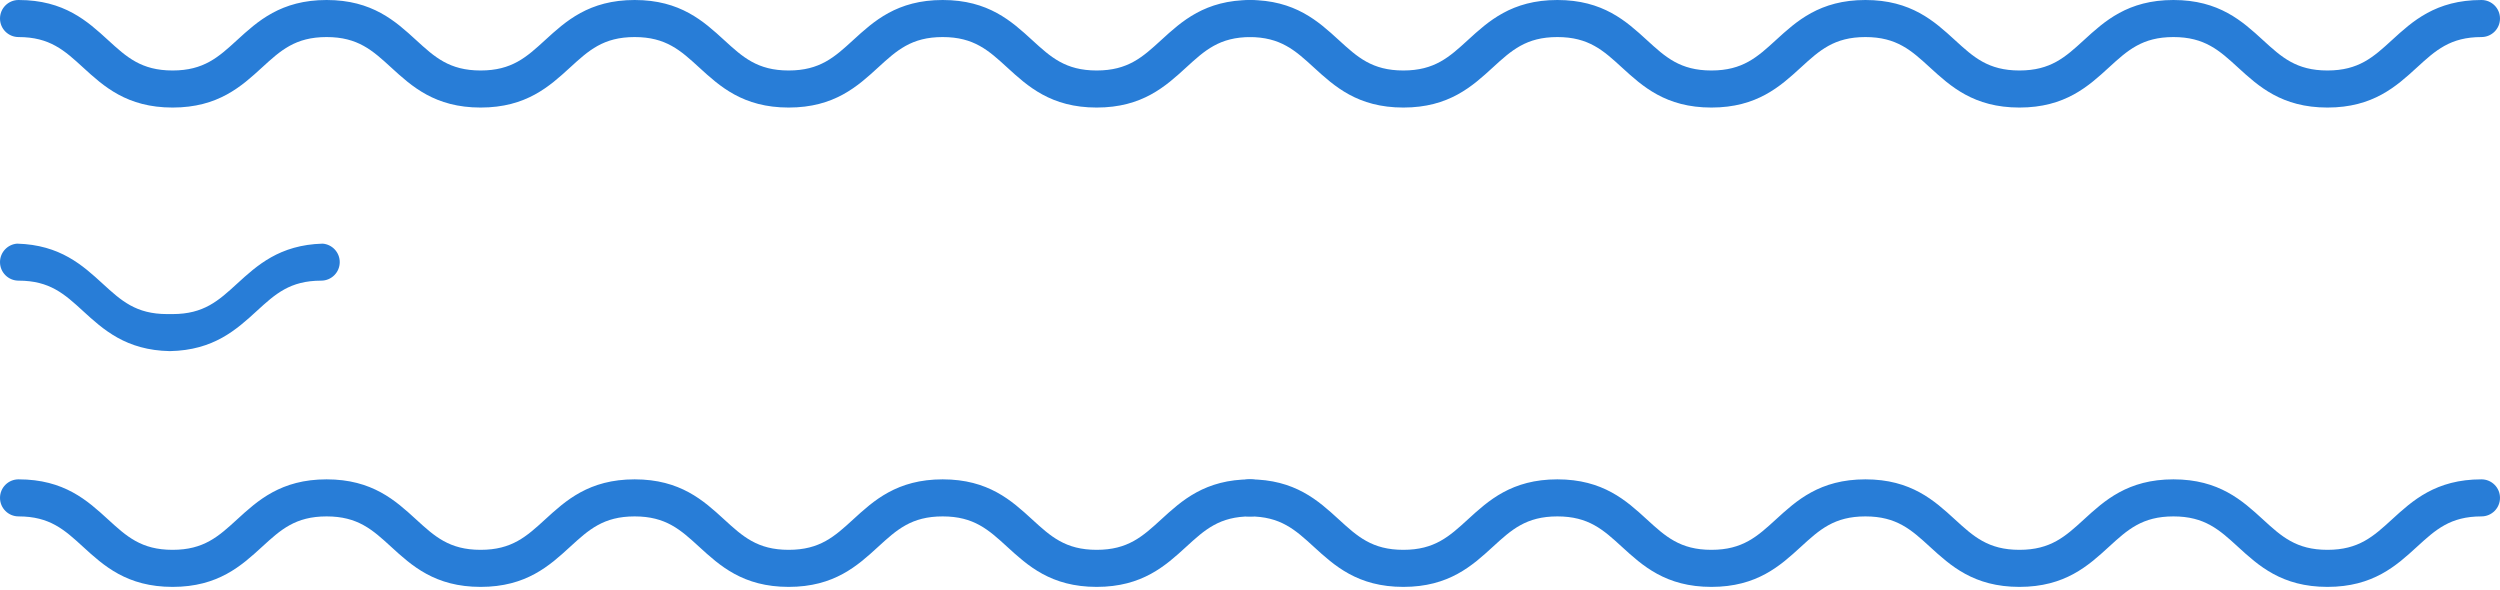
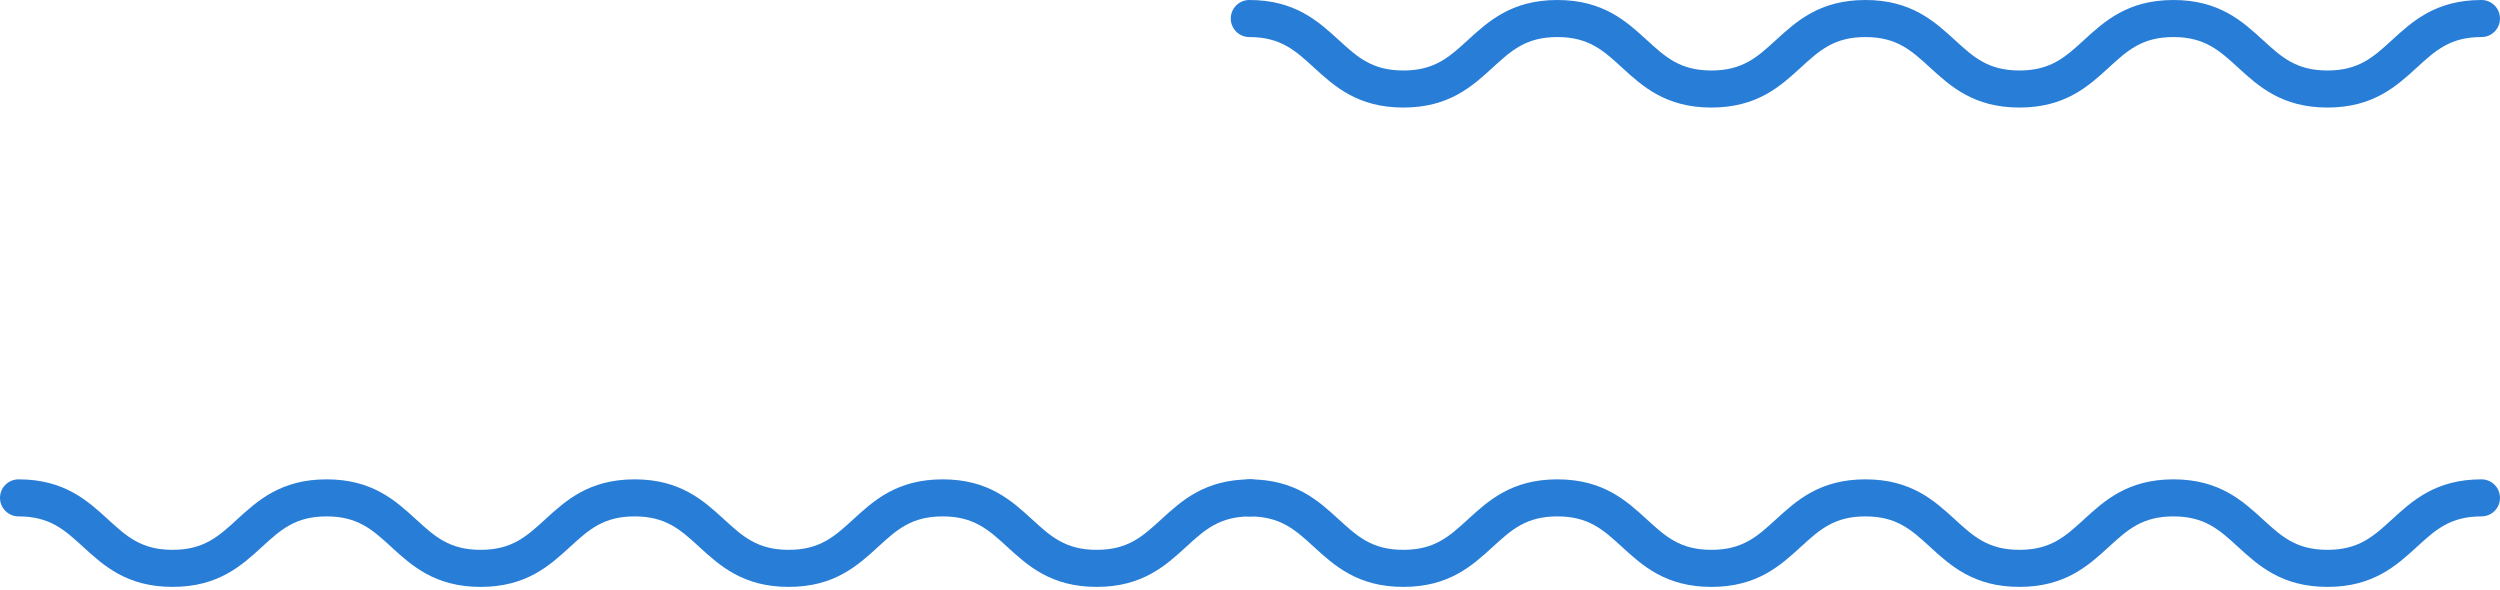
<svg xmlns="http://www.w3.org/2000/svg" width="390" height="92" viewBox="0 0 390 92" fill="none">
-   <path d="M26.922 16.778C34.051 16.778 37.683 13.454 40.887 10.521C43.78 7.873 46.066 5.781 50.949 5.781C55.833 5.781 58.119 7.873 61.012 10.521C64.216 13.454 67.847 16.778 74.978 16.778C82.108 16.778 85.739 13.454 88.943 10.521C91.836 7.873 94.121 5.781 99.005 5.781C103.888 5.781 106.173 7.873 109.066 10.521C112.27 13.454 115.901 16.778 123.032 16.778C130.161 16.778 133.791 13.454 136.995 10.521C139.888 7.873 142.173 5.781 147.055 5.781C151.939 5.781 154.224 7.873 157.117 10.521C160.32 13.454 163.952 16.778 171.082 16.778C178.212 16.778 181.843 13.454 185.048 10.521C187.941 7.873 190.226 5.781 195.109 5.781C196.705 5.781 198 4.487 198 2.891C198 1.294 196.705 0 195.109 0C187.98 0 184.348 3.324 181.144 6.256C178.251 8.905 175.965 10.996 171.082 10.996C166.198 10.996 163.913 8.905 161.02 6.256C157.817 3.324 154.185 0 147.055 0C139.926 0 136.295 3.324 133.091 6.257C130.199 8.905 127.914 10.996 123.032 10.996C118.148 10.996 115.863 8.905 112.97 6.256C109.766 3.324 106.134 0 99.005 0C91.875 0 88.244 3.324 85.039 6.256C82.146 8.905 79.861 10.996 74.978 10.996C70.093 10.996 67.808 8.905 64.915 6.256C61.711 3.324 58.08 0 50.949 0C43.819 0 40.188 3.324 36.983 6.256C34.09 8.905 31.805 10.996 26.922 10.996C22.037 10.996 19.752 8.905 16.858 6.256C13.653 3.324 10.021 0 2.891 0C1.295 0 0 1.294 0 2.891C0 4.487 1.295 5.781 2.891 5.781C7.775 5.781 10.061 7.873 12.955 10.521C16.159 13.454 19.791 16.778 26.922 16.778Z" fill="#287DD7" />
  <path d="M218.922 16.778C226.051 16.778 229.683 13.454 232.887 10.521C235.78 7.873 238.066 5.781 242.949 5.781C247.833 5.781 250.119 7.873 253.012 10.521C256.216 13.454 259.847 16.778 266.978 16.778C274.108 16.778 277.739 13.454 280.943 10.521C283.836 7.873 286.121 5.781 291.005 5.781C295.888 5.781 298.173 7.873 301.066 10.521C304.27 13.454 307.901 16.778 315.032 16.778C322.161 16.778 325.791 13.454 328.995 10.521C331.888 7.873 334.173 5.781 339.055 5.781C343.939 5.781 346.224 7.873 349.117 10.521C352.32 13.454 355.952 16.778 363.082 16.778C370.212 16.778 373.843 13.454 377.048 10.521C379.941 7.873 382.226 5.781 387.109 5.781C388.705 5.781 390 4.487 390 2.891C390 1.294 388.705 0 387.109 0C379.98 0 376.348 3.324 373.144 6.256C370.251 8.905 367.965 10.996 363.082 10.996C358.198 10.996 355.913 8.905 353.02 6.256C349.817 3.324 346.185 0 339.055 0C331.926 0 328.295 3.324 325.091 6.257C322.199 8.905 319.914 10.996 315.032 10.996C310.148 10.996 307.863 8.905 304.97 6.256C301.766 3.324 298.134 0 291.005 0C283.875 0 280.244 3.324 277.039 6.256C274.146 8.905 271.861 10.996 266.978 10.996C262.093 10.996 259.808 8.905 256.915 6.256C253.711 3.324 250.08 0 242.949 0C235.819 0 232.188 3.324 228.983 6.256C226.09 8.905 223.805 10.996 218.922 10.996C214.037 10.996 211.752 8.905 208.858 6.256C205.653 3.324 202.021 0 194.891 0C193.295 0 192 1.294 192 2.891C192 4.487 193.295 5.781 194.891 5.781C199.775 5.781 202.061 7.873 204.955 10.521C208.159 13.454 211.791 16.778 218.922 16.778Z" fill="#287DD7" />
-   <path fill-rule="evenodd" clip-rule="evenodd" d="M26.502 54.774C33.356 54.646 36.907 51.396 40.048 48.521L40.048 48.521C42.941 45.873 45.226 43.781 50.109 43.781C51.706 43.781 53 42.487 53 40.891C53 39.369 51.824 38.122 50.332 38.008C43.607 38.194 40.094 41.41 36.984 44.256L36.983 44.256L36.983 44.256C34.09 46.905 31.805 48.996 26.922 48.996C26.779 48.996 26.64 48.995 26.502 48.991C26.364 48.995 26.224 48.996 26.082 48.996C21.199 48.996 18.914 46.905 16.021 44.257L16.02 44.256C12.91 41.409 9.396 38.193 2.669 38.008C1.176 38.121 0 39.369 0 40.891C0 42.487 1.295 43.781 2.891 43.781C7.775 43.781 10.06 45.873 12.954 48.521L12.955 48.521L12.955 48.522C16.096 51.396 19.647 54.646 26.502 54.774Z" fill="#287DD7" />
  <path d="M26.922 91.555C34.051 91.555 37.683 88.231 40.887 85.299C43.78 82.651 46.066 80.559 50.949 80.559C55.833 80.559 58.119 82.651 61.012 85.298C64.216 88.231 67.847 91.555 74.978 91.555C82.108 91.555 85.739 88.231 88.943 85.298C91.836 82.651 94.121 80.559 99.005 80.559C103.888 80.559 106.173 82.651 109.066 85.298C112.27 88.231 115.901 91.555 123.032 91.555C130.161 91.555 133.791 88.231 136.995 85.298C139.888 82.651 142.173 80.559 147.055 80.559C151.939 80.559 154.224 82.651 157.117 85.298C160.32 88.231 163.952 91.555 171.082 91.555C178.212 91.555 181.843 88.231 185.048 85.298C187.941 82.651 190.226 80.559 195.109 80.559C196.705 80.559 198 79.264 198 77.668C198 76.071 196.705 74.778 195.109 74.778C187.98 74.778 184.348 78.101 181.144 81.034C178.251 83.682 175.965 85.774 171.082 85.774C166.198 85.774 163.913 83.682 161.02 81.034C157.817 78.101 154.185 74.778 147.055 74.778C139.926 74.778 136.295 78.101 133.091 81.034C130.199 83.682 127.914 85.774 123.032 85.774C118.148 85.774 115.863 83.682 112.97 81.034C109.766 78.101 106.134 74.778 99.005 74.778C91.875 74.778 88.244 78.101 85.039 81.034C82.146 83.682 79.861 85.774 74.978 85.774C70.093 85.774 67.808 83.682 64.915 81.034C61.711 78.101 58.08 74.778 50.949 74.778C43.819 74.778 40.188 78.101 36.983 81.034C34.09 83.682 31.805 85.774 26.922 85.774C22.037 85.774 19.752 83.682 16.858 81.034C13.653 78.101 10.021 74.778 2.891 74.778C1.295 74.778 0 76.071 0 77.668C0 79.264 1.295 80.559 2.891 80.559C7.775 80.559 10.061 82.651 12.955 85.299C16.159 88.231 19.791 91.555 26.922 91.555Z" fill="#287DD7" />
  <path d="M218.922 91.555C226.051 91.555 229.683 88.231 232.887 85.299C235.78 82.651 238.066 80.559 242.949 80.559C247.833 80.559 250.119 82.651 253.012 85.298C256.216 88.231 259.847 91.555 266.978 91.555C274.108 91.555 277.739 88.231 280.943 85.298C283.836 82.651 286.121 80.559 291.005 80.559C295.888 80.559 298.173 82.651 301.066 85.298C304.27 88.231 307.901 91.555 315.032 91.555C322.161 91.555 325.791 88.231 328.995 85.298C331.888 82.651 334.173 80.559 339.055 80.559C343.939 80.559 346.224 82.651 349.117 85.298C352.32 88.231 355.952 91.555 363.082 91.555C370.212 91.555 373.843 88.231 377.048 85.298C379.941 82.651 382.226 80.559 387.109 80.559C388.705 80.559 390 79.264 390 77.668C390 76.071 388.705 74.778 387.109 74.778C379.98 74.778 376.348 78.101 373.144 81.034C370.251 83.682 367.965 85.774 363.082 85.774C358.198 85.774 355.913 83.682 353.02 81.034C349.817 78.101 346.185 74.778 339.055 74.778C331.926 74.778 328.295 78.101 325.091 81.034C322.199 83.682 319.914 85.774 315.032 85.774C310.148 85.774 307.863 83.682 304.97 81.034C301.766 78.101 298.134 74.778 291.005 74.778C283.875 74.778 280.244 78.101 277.039 81.034C274.146 83.682 271.861 85.774 266.978 85.774C262.093 85.774 259.808 83.682 256.915 81.034C253.711 78.101 250.08 74.778 242.949 74.778C235.819 74.778 232.188 78.101 228.983 81.034C226.09 83.682 223.805 85.774 218.922 85.774C214.037 85.774 211.752 83.682 208.858 81.034C205.653 78.101 202.021 74.778 194.891 74.778C193.295 74.778 192 76.071 192 77.668C192 79.264 193.295 80.559 194.891 80.559C199.775 80.559 202.061 82.651 204.955 85.299C208.159 88.231 211.791 91.555 218.922 91.555Z" fill="#287DD7" />
</svg>